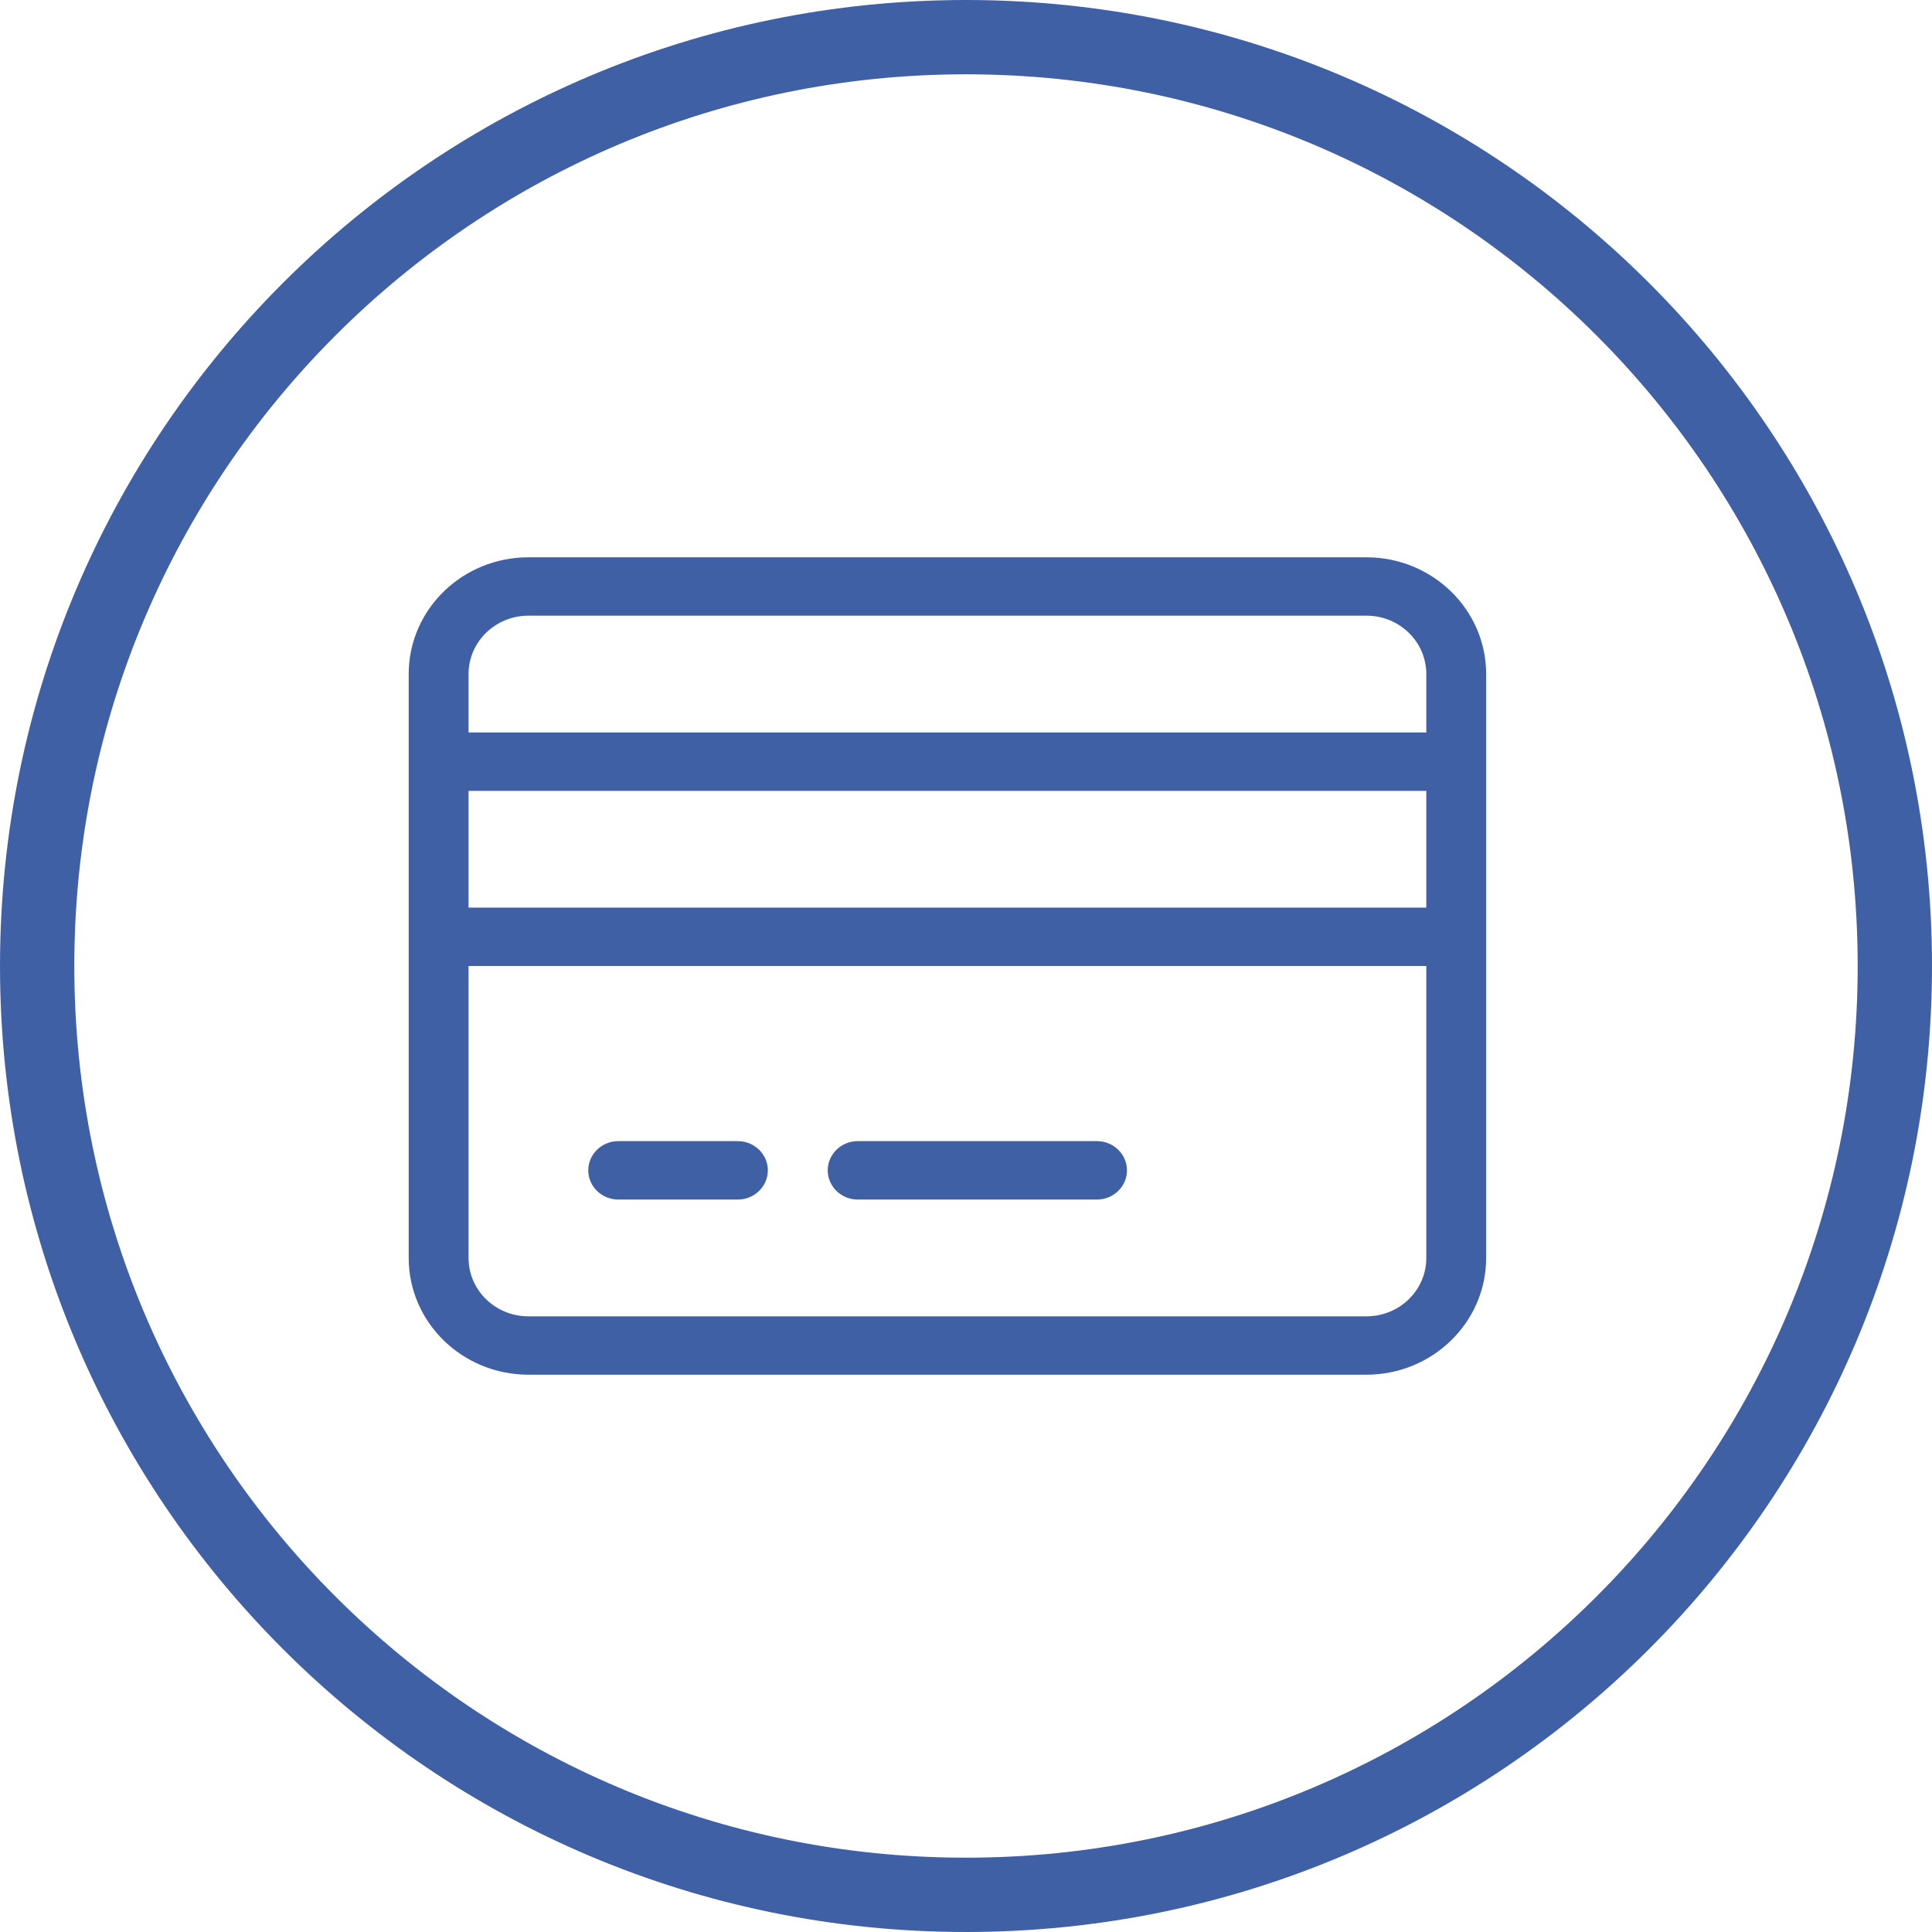
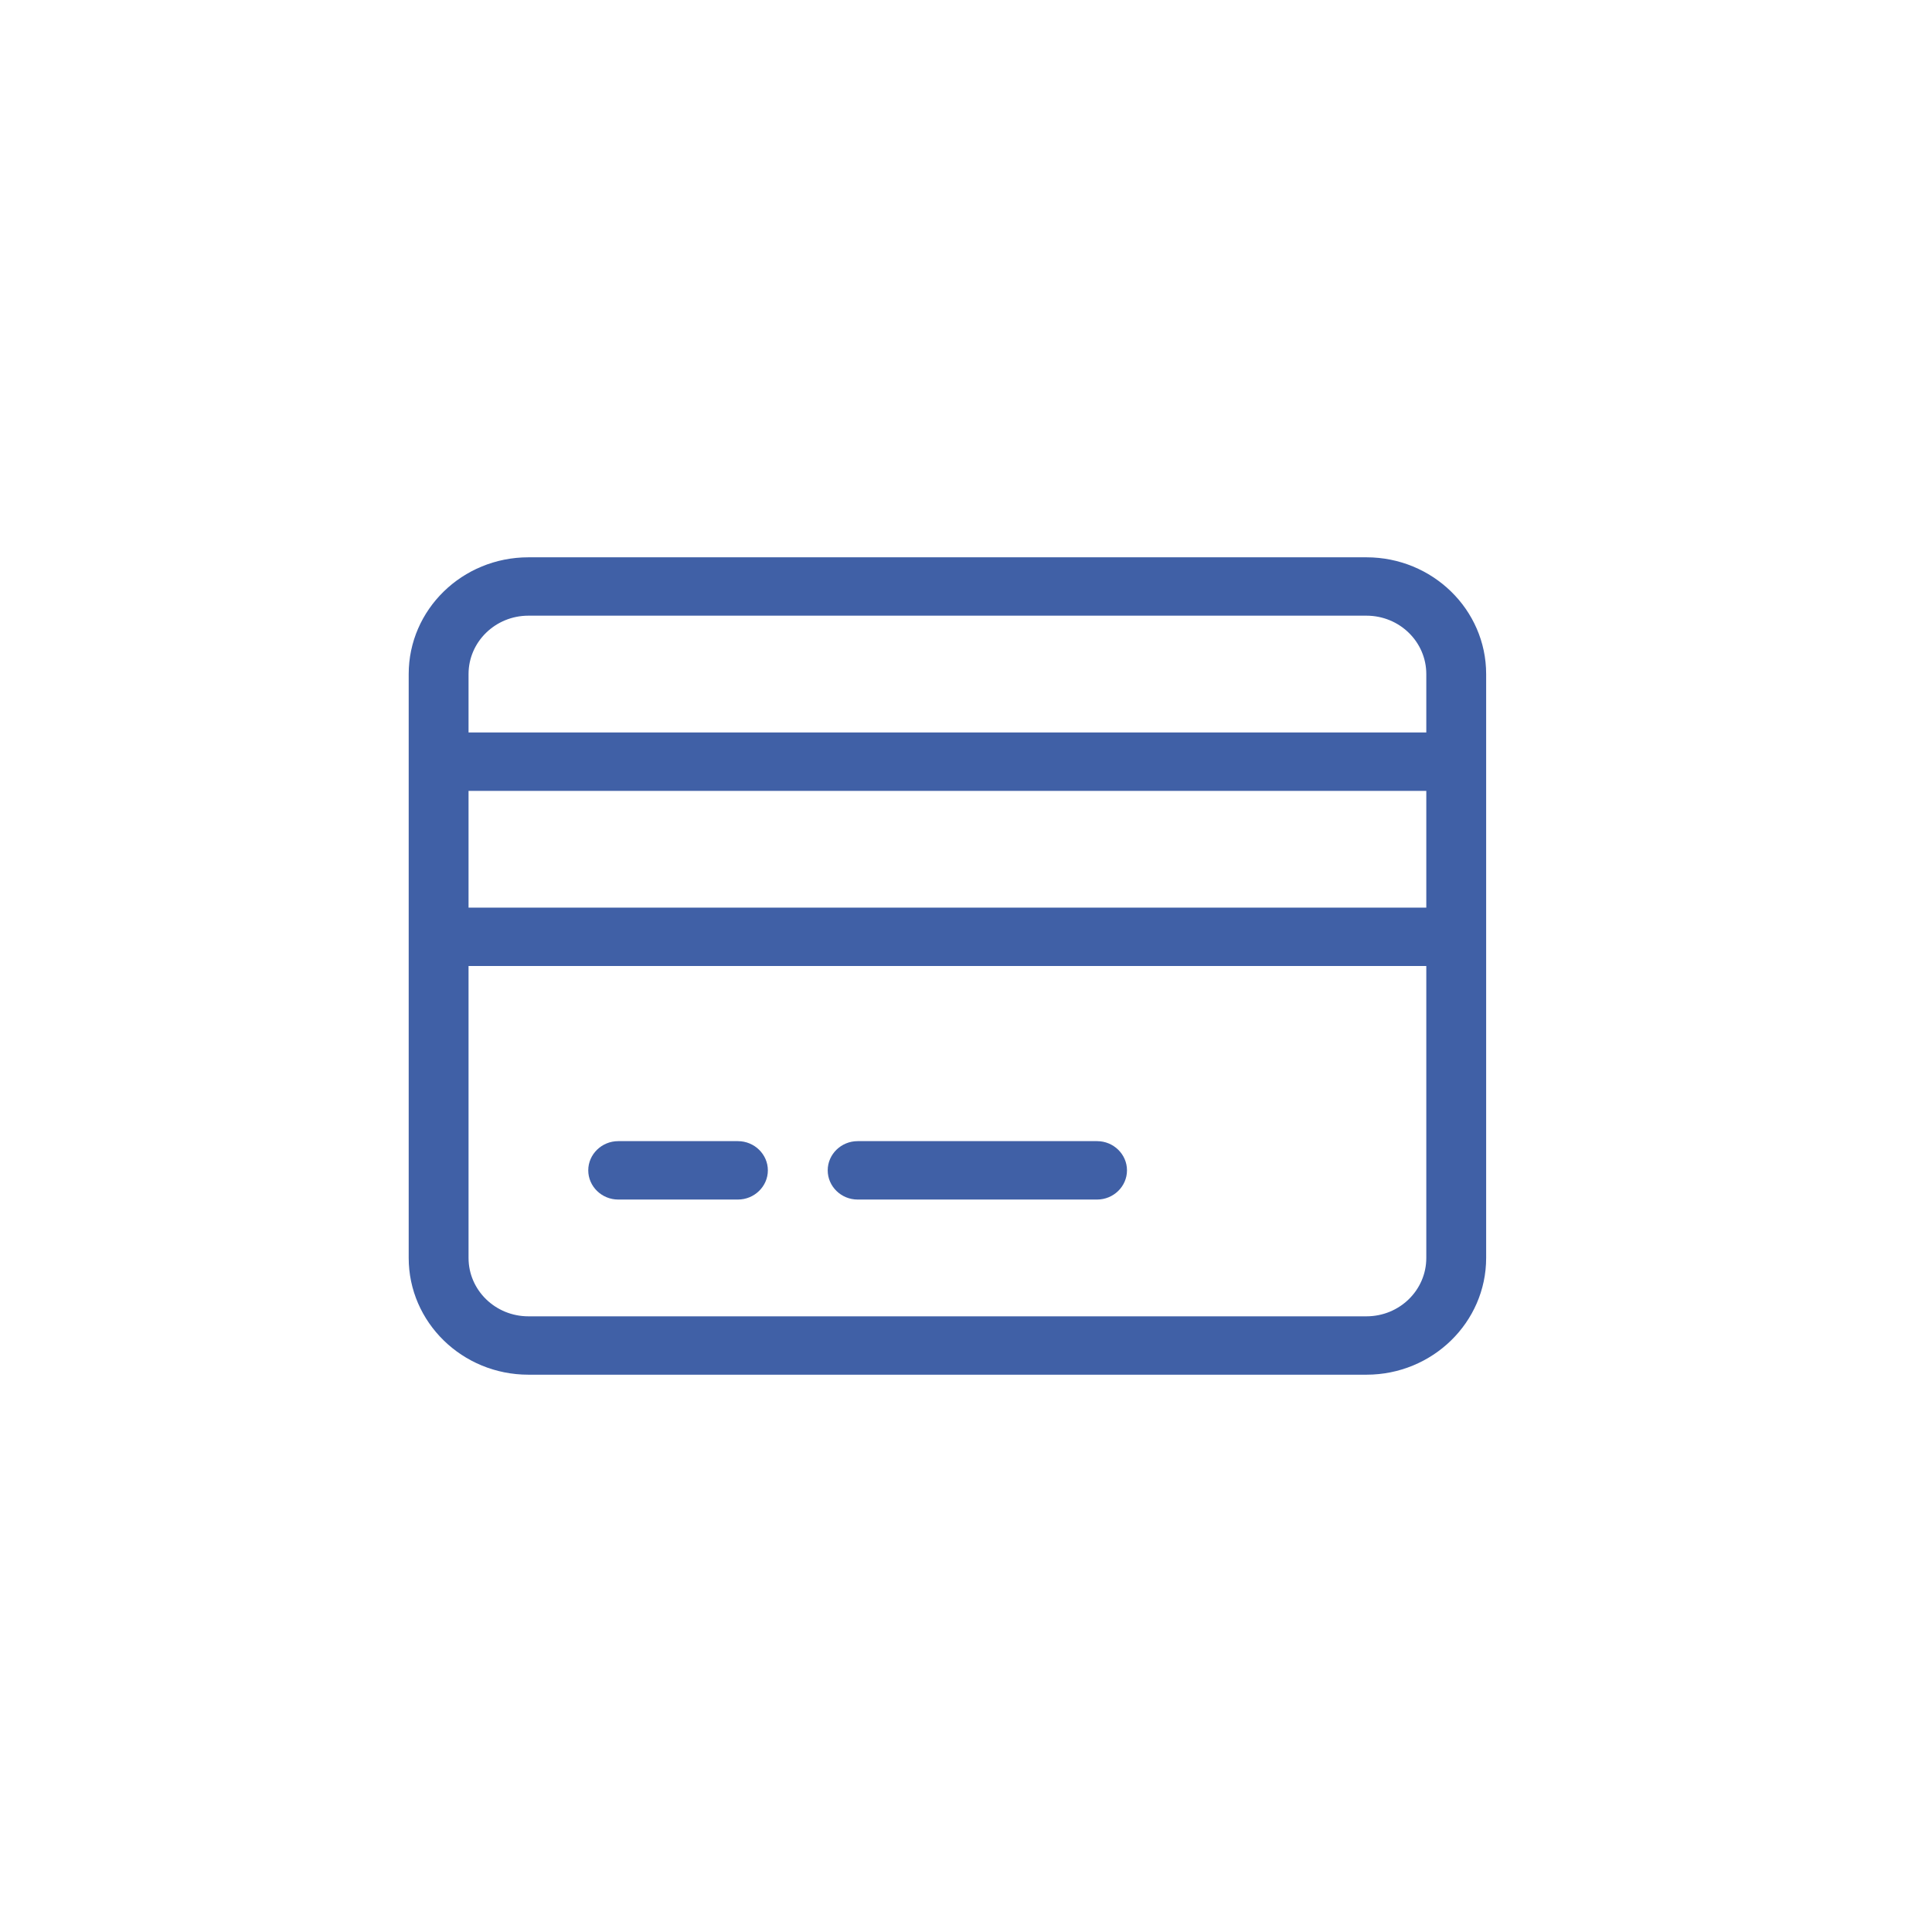
<svg xmlns="http://www.w3.org/2000/svg" width="52" height="52" viewBox="0 0 52 52" fill="none">
-   <path d="M26 51C39.807 51 51 39.807 51 26C51 12.193 39.807 1 26 1C12.193 1 1 12.193 1 26C1 39.807 12.193 51 26 51Z" stroke="#4060A6" stroke-width="2" />
  <path d="M15.833 31.5C15.833 31.068 16.196 30.714 16.639 30.714H19.861C20.304 30.714 20.667 31.068 20.667 31.5C20.667 31.932 20.304 32.286 19.861 32.286H16.639C16.196 32.286 15.833 31.932 15.833 31.5ZM22.278 31.5C22.278 31.068 22.64 30.714 23.083 30.714C23.526 30.714 29.085 30.714 29.528 30.714C29.971 30.714 30.333 31.068 30.333 31.5C30.333 31.932 29.971 32.286 29.528 32.286C29.085 32.286 23.526 32.286 23.083 32.286C22.64 32.286 22.278 31.932 22.278 31.5ZM11 18.143C11 16.407 12.442 15 14.222 15H36.778C38.555 15 40 16.407 40 18.143V33.857C40 35.591 38.555 37 36.778 37H14.222C12.442 37 11 35.591 11 33.857V18.143ZM12.611 18.143V19.714H38.389V18.143C38.389 17.275 37.669 16.571 36.778 16.571H14.222C13.333 16.571 12.611 17.275 12.611 18.143ZM12.611 24.429H38.389V21.286H12.611V24.429ZM12.611 26V33.857C12.611 34.726 13.333 35.429 14.222 35.429H36.778C37.669 35.429 38.389 34.726 38.389 33.857V26H12.611Z" fill="#4060A6" />
</svg>